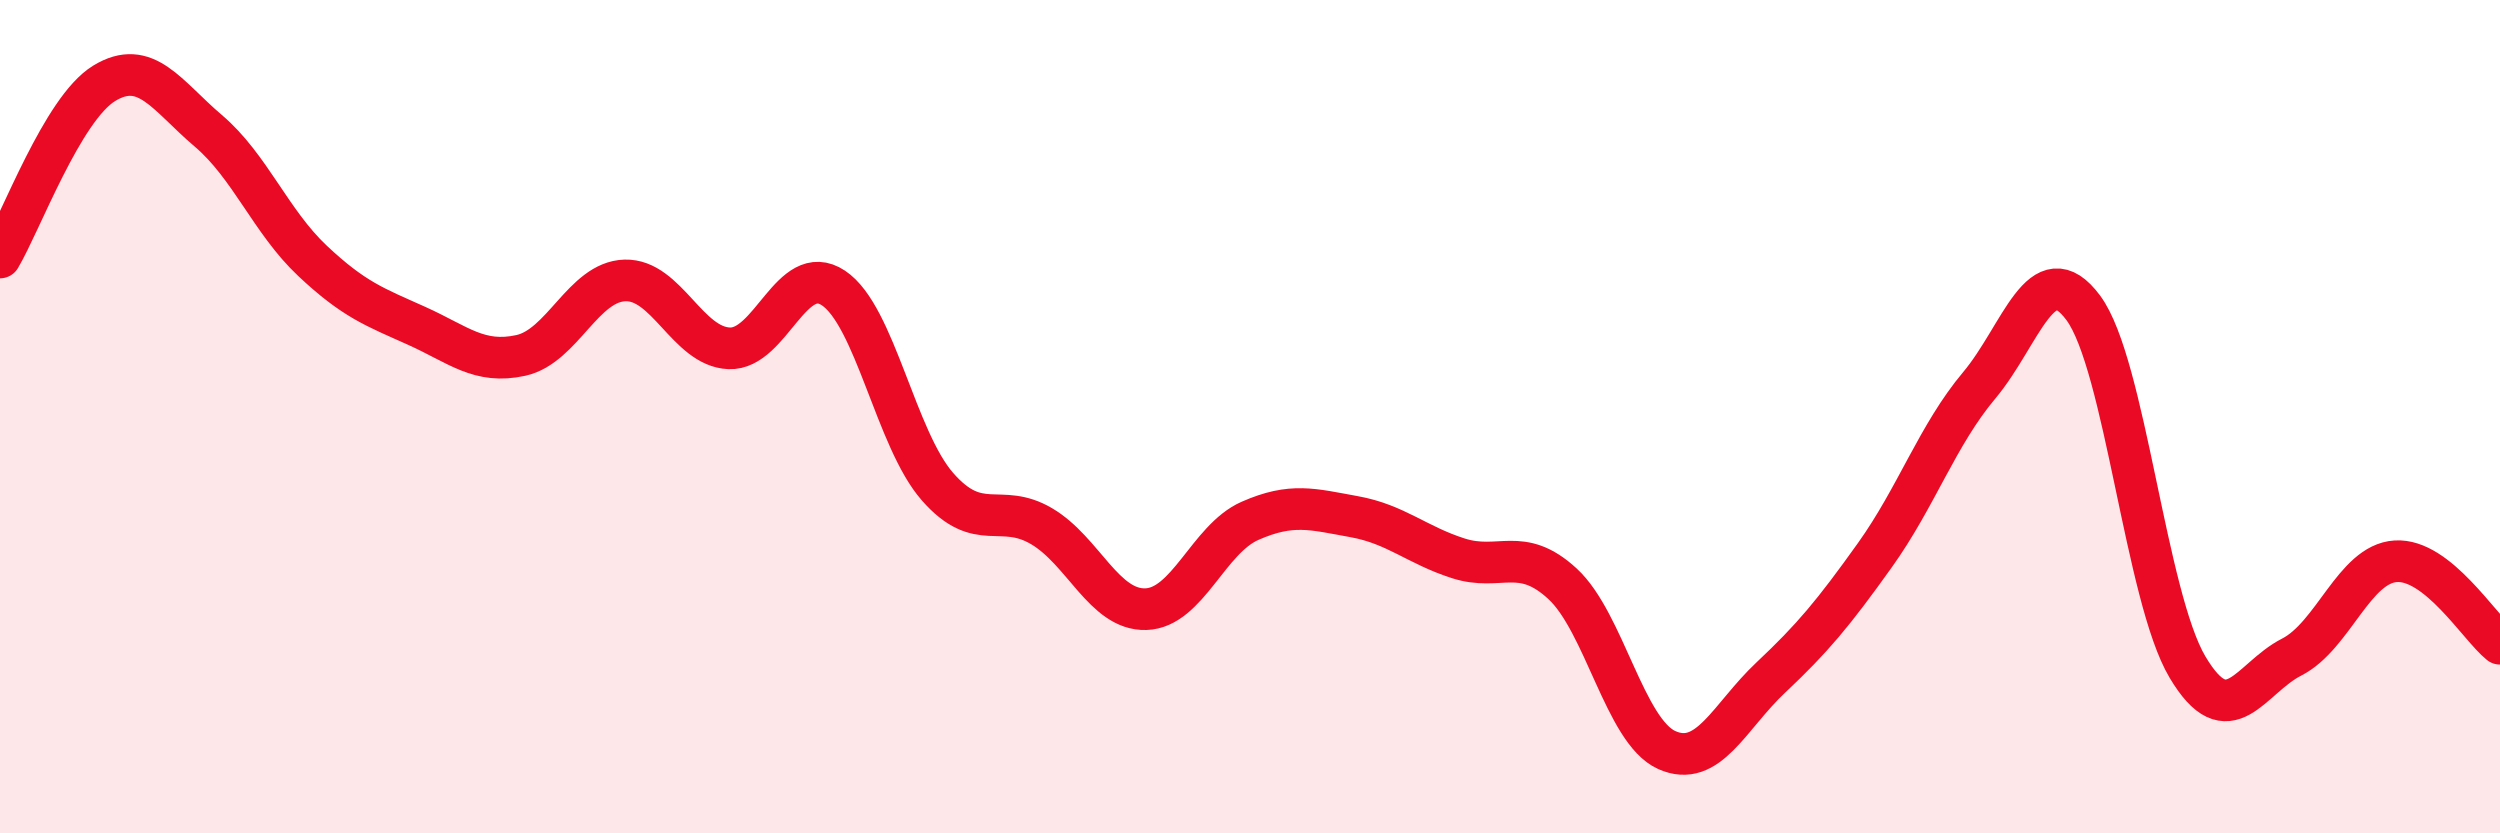
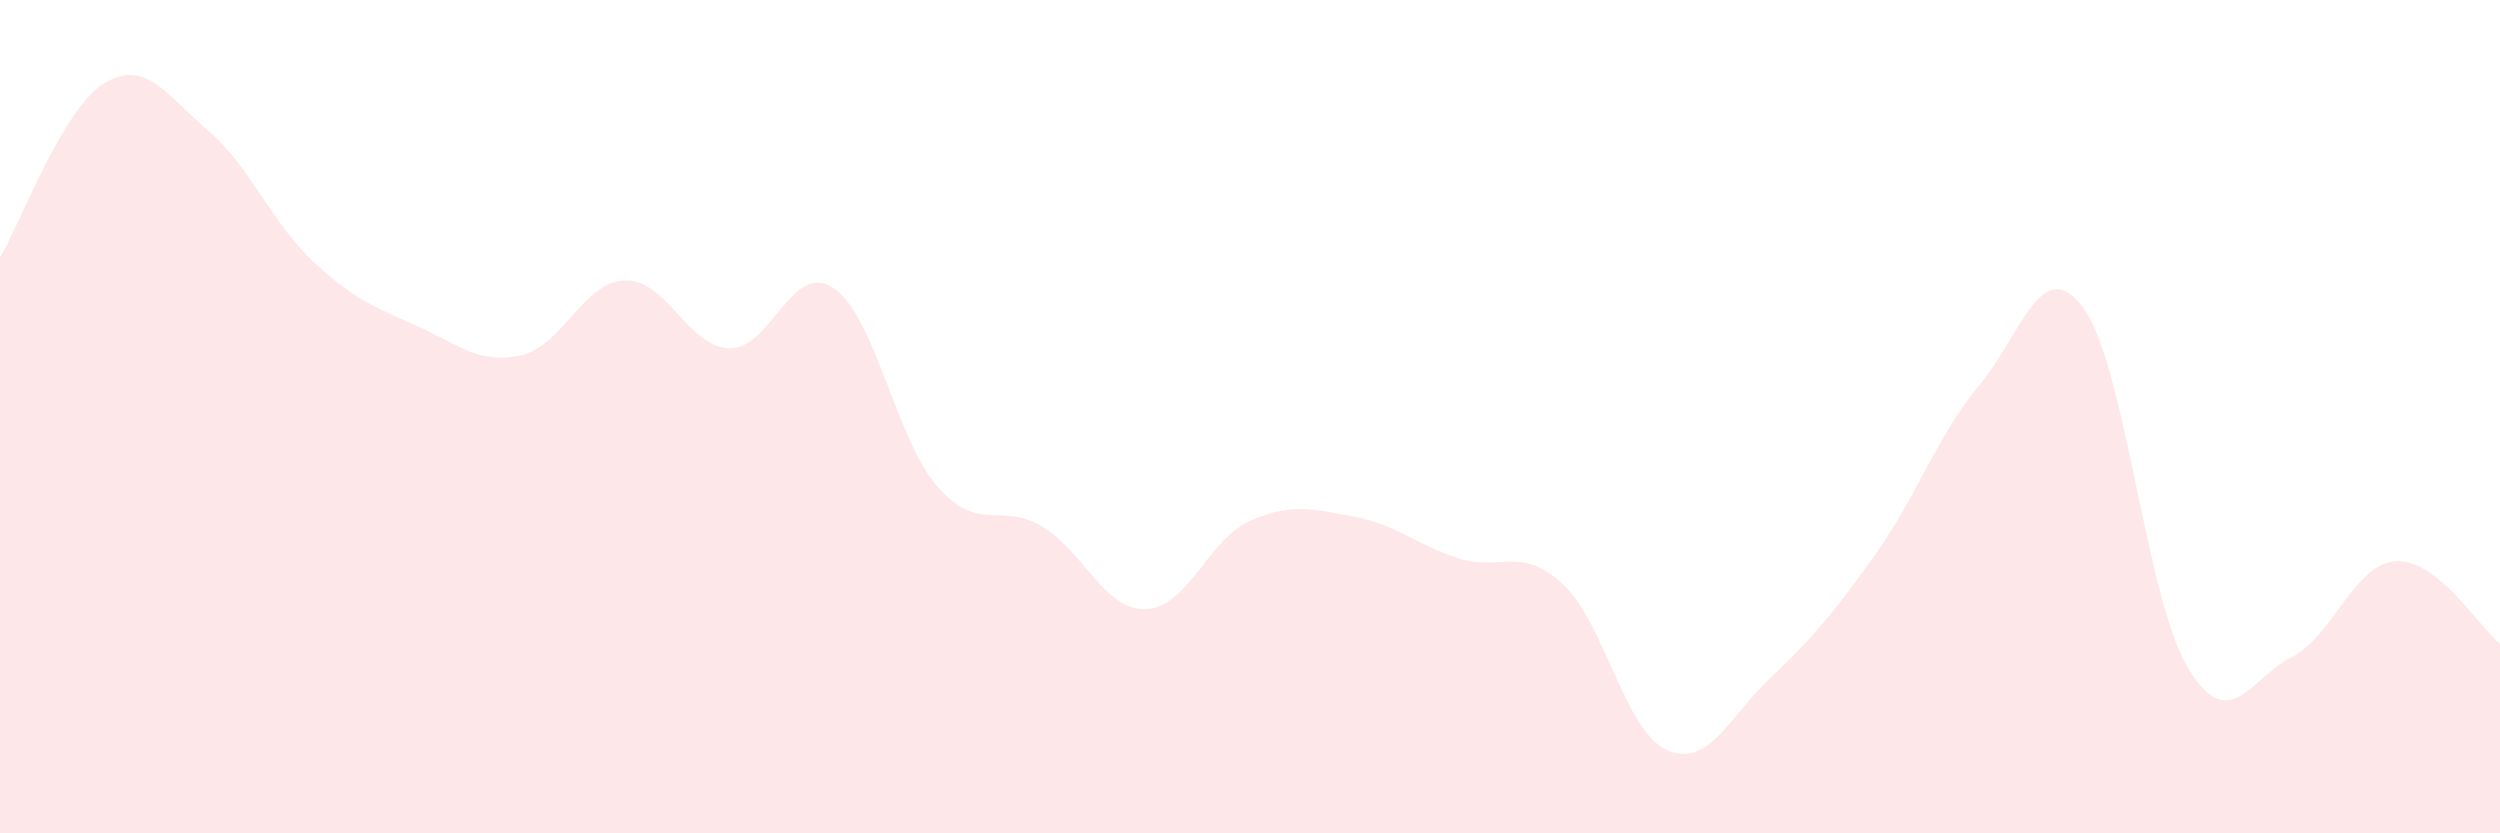
<svg xmlns="http://www.w3.org/2000/svg" width="60" height="20" viewBox="0 0 60 20">
  <path d="M 0,6.18 C 0.5,5.34 1.5,2.61 2.5,2 C 3.5,1.39 4,2.29 5,3.14 C 6,3.99 6.5,5.32 7.5,6.26 C 8.5,7.2 9,7.37 10,7.82 C 11,8.27 11.5,8.75 12.5,8.53 C 13.5,8.31 14,6.76 15,6.73 C 16,6.7 16.5,8.32 17.5,8.36 C 18.5,8.4 19,6.25 20,6.91 C 21,7.57 21.5,10.54 22.5,11.68 C 23.5,12.82 24,12.04 25,12.63 C 26,13.22 26.5,14.65 27.5,14.62 C 28.5,14.59 29,12.94 30,12.5 C 31,12.06 31.5,12.22 32.5,12.4 C 33.5,12.58 34,13.08 35,13.4 C 36,13.72 36.5,13.09 37.5,14.01 C 38.5,14.93 39,17.55 40,18 C 41,18.45 41.5,17.2 42.5,16.26 C 43.5,15.32 44,14.72 45,13.32 C 46,11.92 46.5,10.44 47.5,9.25 C 48.5,8.06 49,6.04 50,7.39 C 51,8.74 51.5,14.33 52.5,16.01 C 53.5,17.69 54,16.28 55,15.77 C 56,15.26 56.5,13.53 57.5,13.47 C 58.5,13.41 59.5,15.05 60,15.45L60 20L0 20Z" fill="#EB0A25" opacity="0.1" stroke-linecap="round" stroke-linejoin="round" />
-   <path d="M 0,6.18 C 0.5,5.34 1.5,2.61 2.5,2 C 3.5,1.39 4,2.29 5,3.14 C 6,3.99 6.5,5.32 7.5,6.26 C 8.5,7.2 9,7.37 10,7.82 C 11,8.27 11.5,8.75 12.5,8.53 C 13.5,8.31 14,6.76 15,6.73 C 16,6.7 16.5,8.32 17.5,8.36 C 18.5,8.4 19,6.25 20,6.91 C 21,7.57 21.5,10.54 22.5,11.68 C 23.5,12.82 24,12.04 25,12.63 C 26,13.22 26.5,14.65 27.5,14.62 C 28.5,14.59 29,12.94 30,12.5 C 31,12.06 31.5,12.22 32.5,12.4 C 33.5,12.58 34,13.08 35,13.4 C 36,13.72 36.5,13.09 37.5,14.01 C 38.5,14.93 39,17.55 40,18 C 41,18.45 41.5,17.2 42.5,16.26 C 43.5,15.32 44,14.72 45,13.32 C 46,11.92 46.5,10.44 47.5,9.25 C 48.5,8.06 49,6.04 50,7.39 C 51,8.74 51.5,14.33 52.5,16.01 C 53.5,17.69 54,16.28 55,15.77 C 56,15.26 56.5,13.53 57.5,13.47 C 58.5,13.41 59.5,15.05 60,15.45" stroke="#EB0A25" stroke-width="1" fill="none" stroke-linecap="round" stroke-linejoin="round" />
</svg>